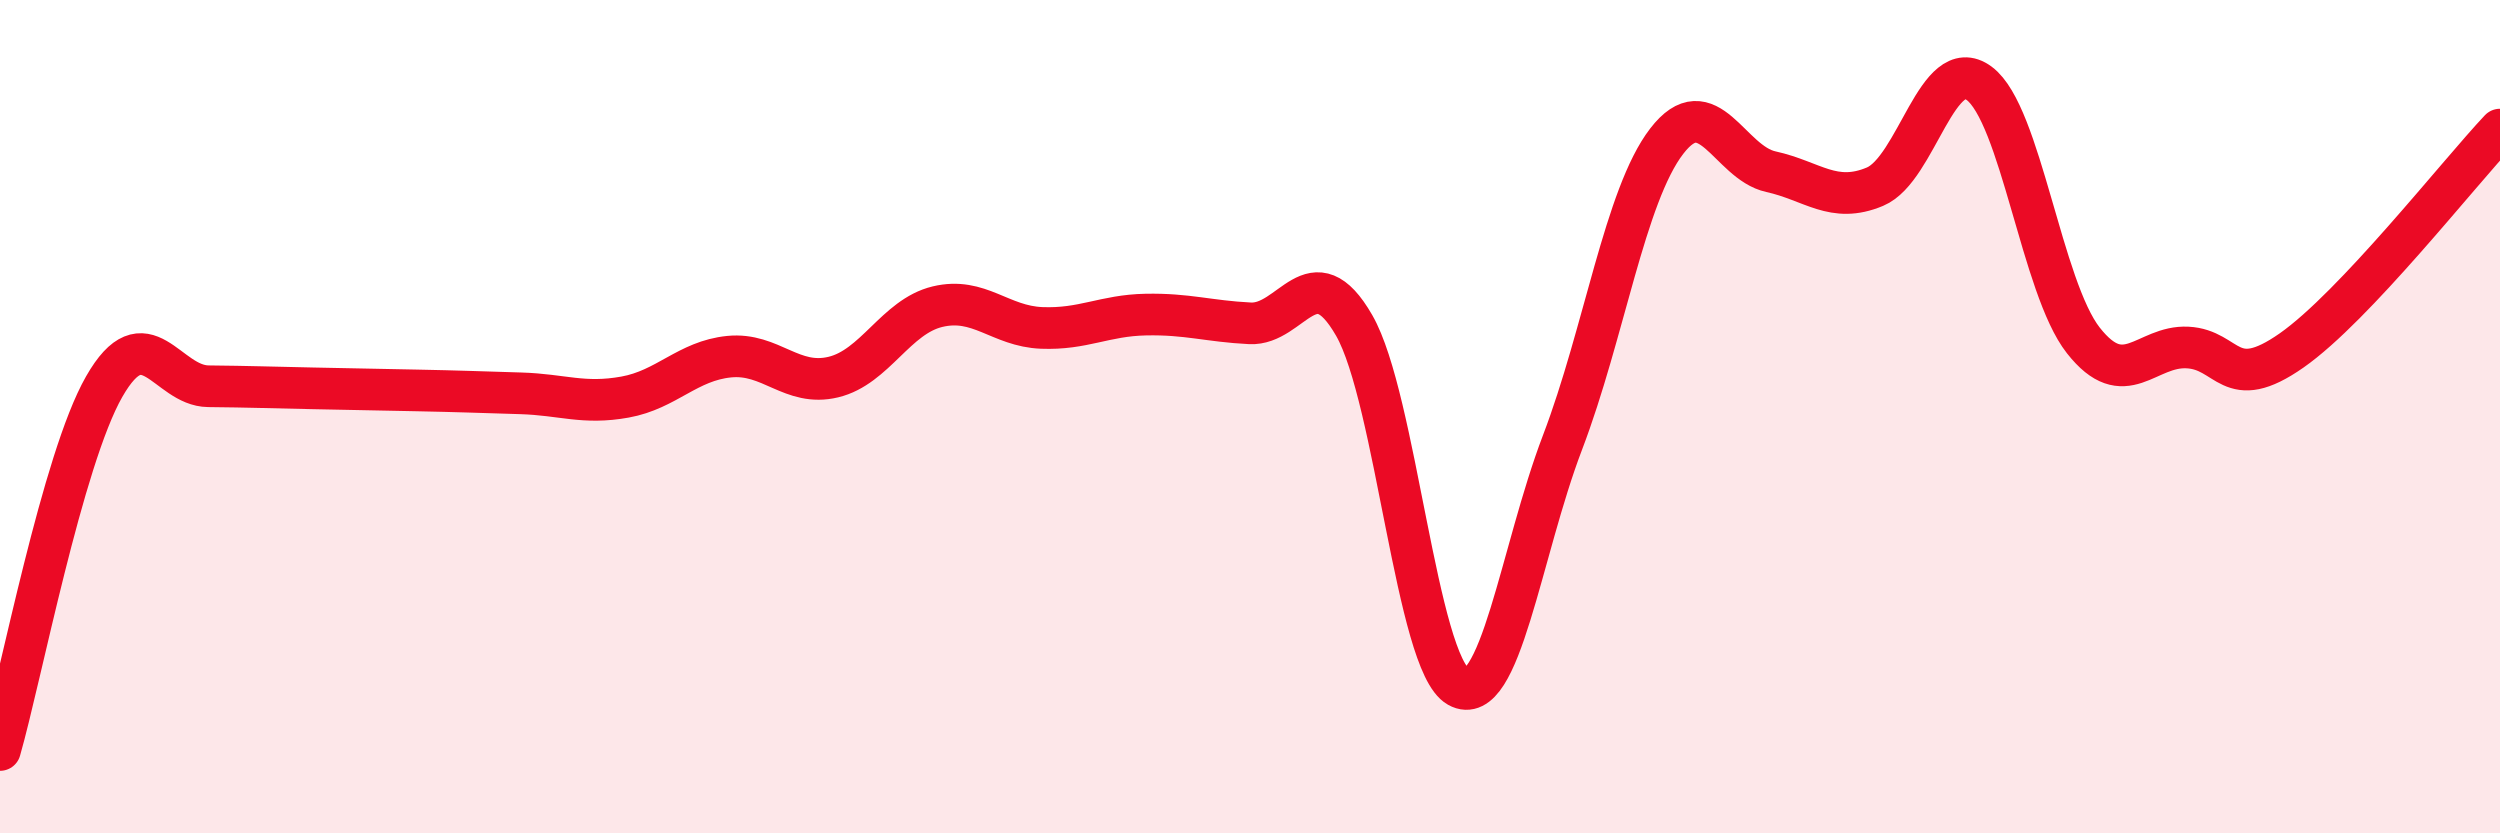
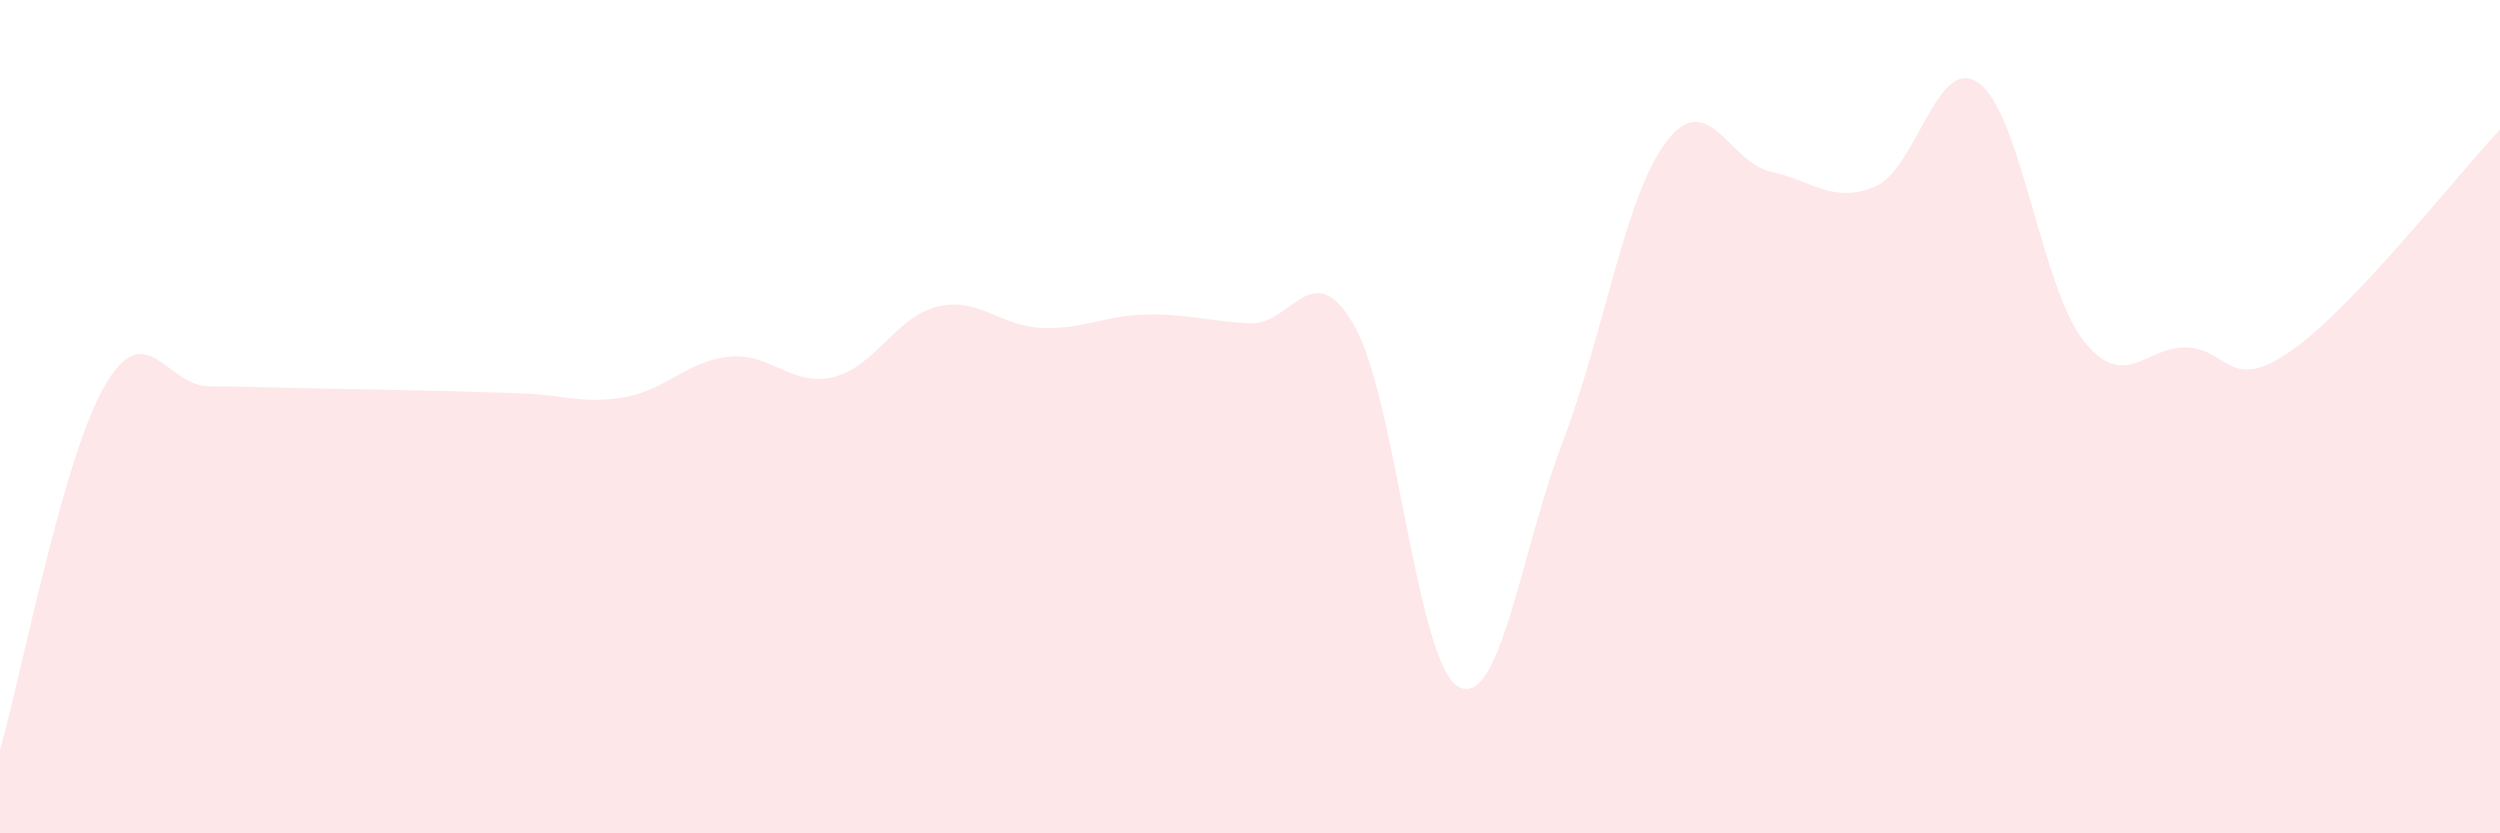
<svg xmlns="http://www.w3.org/2000/svg" width="60" height="20" viewBox="0 0 60 20">
  <path d="M 0,18 C 0.5,16.26 1.5,11.03 2.5,9.28 C 3.5,7.53 4,9.26 5,9.27 C 6,9.28 6.5,9.3 7.5,9.32 C 8.5,9.34 9,9.35 10,9.37 C 11,9.39 11.5,9.41 12.5,9.44 C 13.5,9.47 14,9.71 15,9.53 C 16,9.35 16.5,8.66 17.5,8.56 C 18.5,8.46 19,9.29 20,9.05 C 21,8.81 21.5,7.6 22.5,7.36 C 23.5,7.12 24,7.83 25,7.87 C 26,7.91 26.5,7.57 27.5,7.55 C 28.5,7.53 29,7.71 30,7.76 C 31,7.81 31.5,6.07 32.5,7.81 C 33.5,9.55 34,15.92 35,16.48 C 36,17.04 36.5,13.24 37.5,10.62 C 38.5,8 39,4.69 40,3.39 C 41,2.09 41.5,3.9 42.5,4.12 C 43.5,4.34 44,4.9 45,4.48 C 46,4.06 46.5,1.26 47.5,2 C 48.5,2.74 49,6.9 50,8.17 C 51,9.44 51.5,8.29 52.5,8.34 C 53.5,8.39 53.5,9.46 55,8.41 C 56.5,7.36 59,4.17 60,3.11L60 20L0 20Z" fill="#EB0A25" opacity="0.1" stroke-linecap="round" stroke-linejoin="round" />
-   <path d="M 0,18 C 0.5,16.26 1.5,11.03 2.5,9.28 C 3.5,7.53 4,9.26 5,9.27 C 6,9.28 6.5,9.3 7.5,9.32 C 8.5,9.34 9,9.35 10,9.37 C 11,9.39 11.5,9.41 12.5,9.44 C 13.5,9.47 14,9.71 15,9.53 C 16,9.35 16.5,8.66 17.5,8.56 C 18.5,8.46 19,9.29 20,9.05 C 21,8.81 21.5,7.6 22.5,7.36 C 23.5,7.12 24,7.83 25,7.87 C 26,7.91 26.5,7.57 27.5,7.55 C 28.5,7.53 29,7.71 30,7.76 C 31,7.81 31.5,6.07 32.5,7.81 C 33.5,9.55 34,15.92 35,16.48 C 36,17.04 36.5,13.24 37.5,10.62 C 38.5,8 39,4.69 40,3.39 C 41,2.09 41.5,3.9 42.5,4.12 C 43.5,4.34 44,4.9 45,4.48 C 46,4.06 46.5,1.26 47.5,2 C 48.5,2.74 49,6.9 50,8.17 C 51,9.44 51.5,8.29 52.5,8.34 C 53.5,8.39 53.5,9.46 55,8.41 C 56.5,7.36 59,4.17 60,3.11" stroke="#EB0A25" stroke-width="1" fill="none" stroke-linecap="round" stroke-linejoin="round" />
</svg>